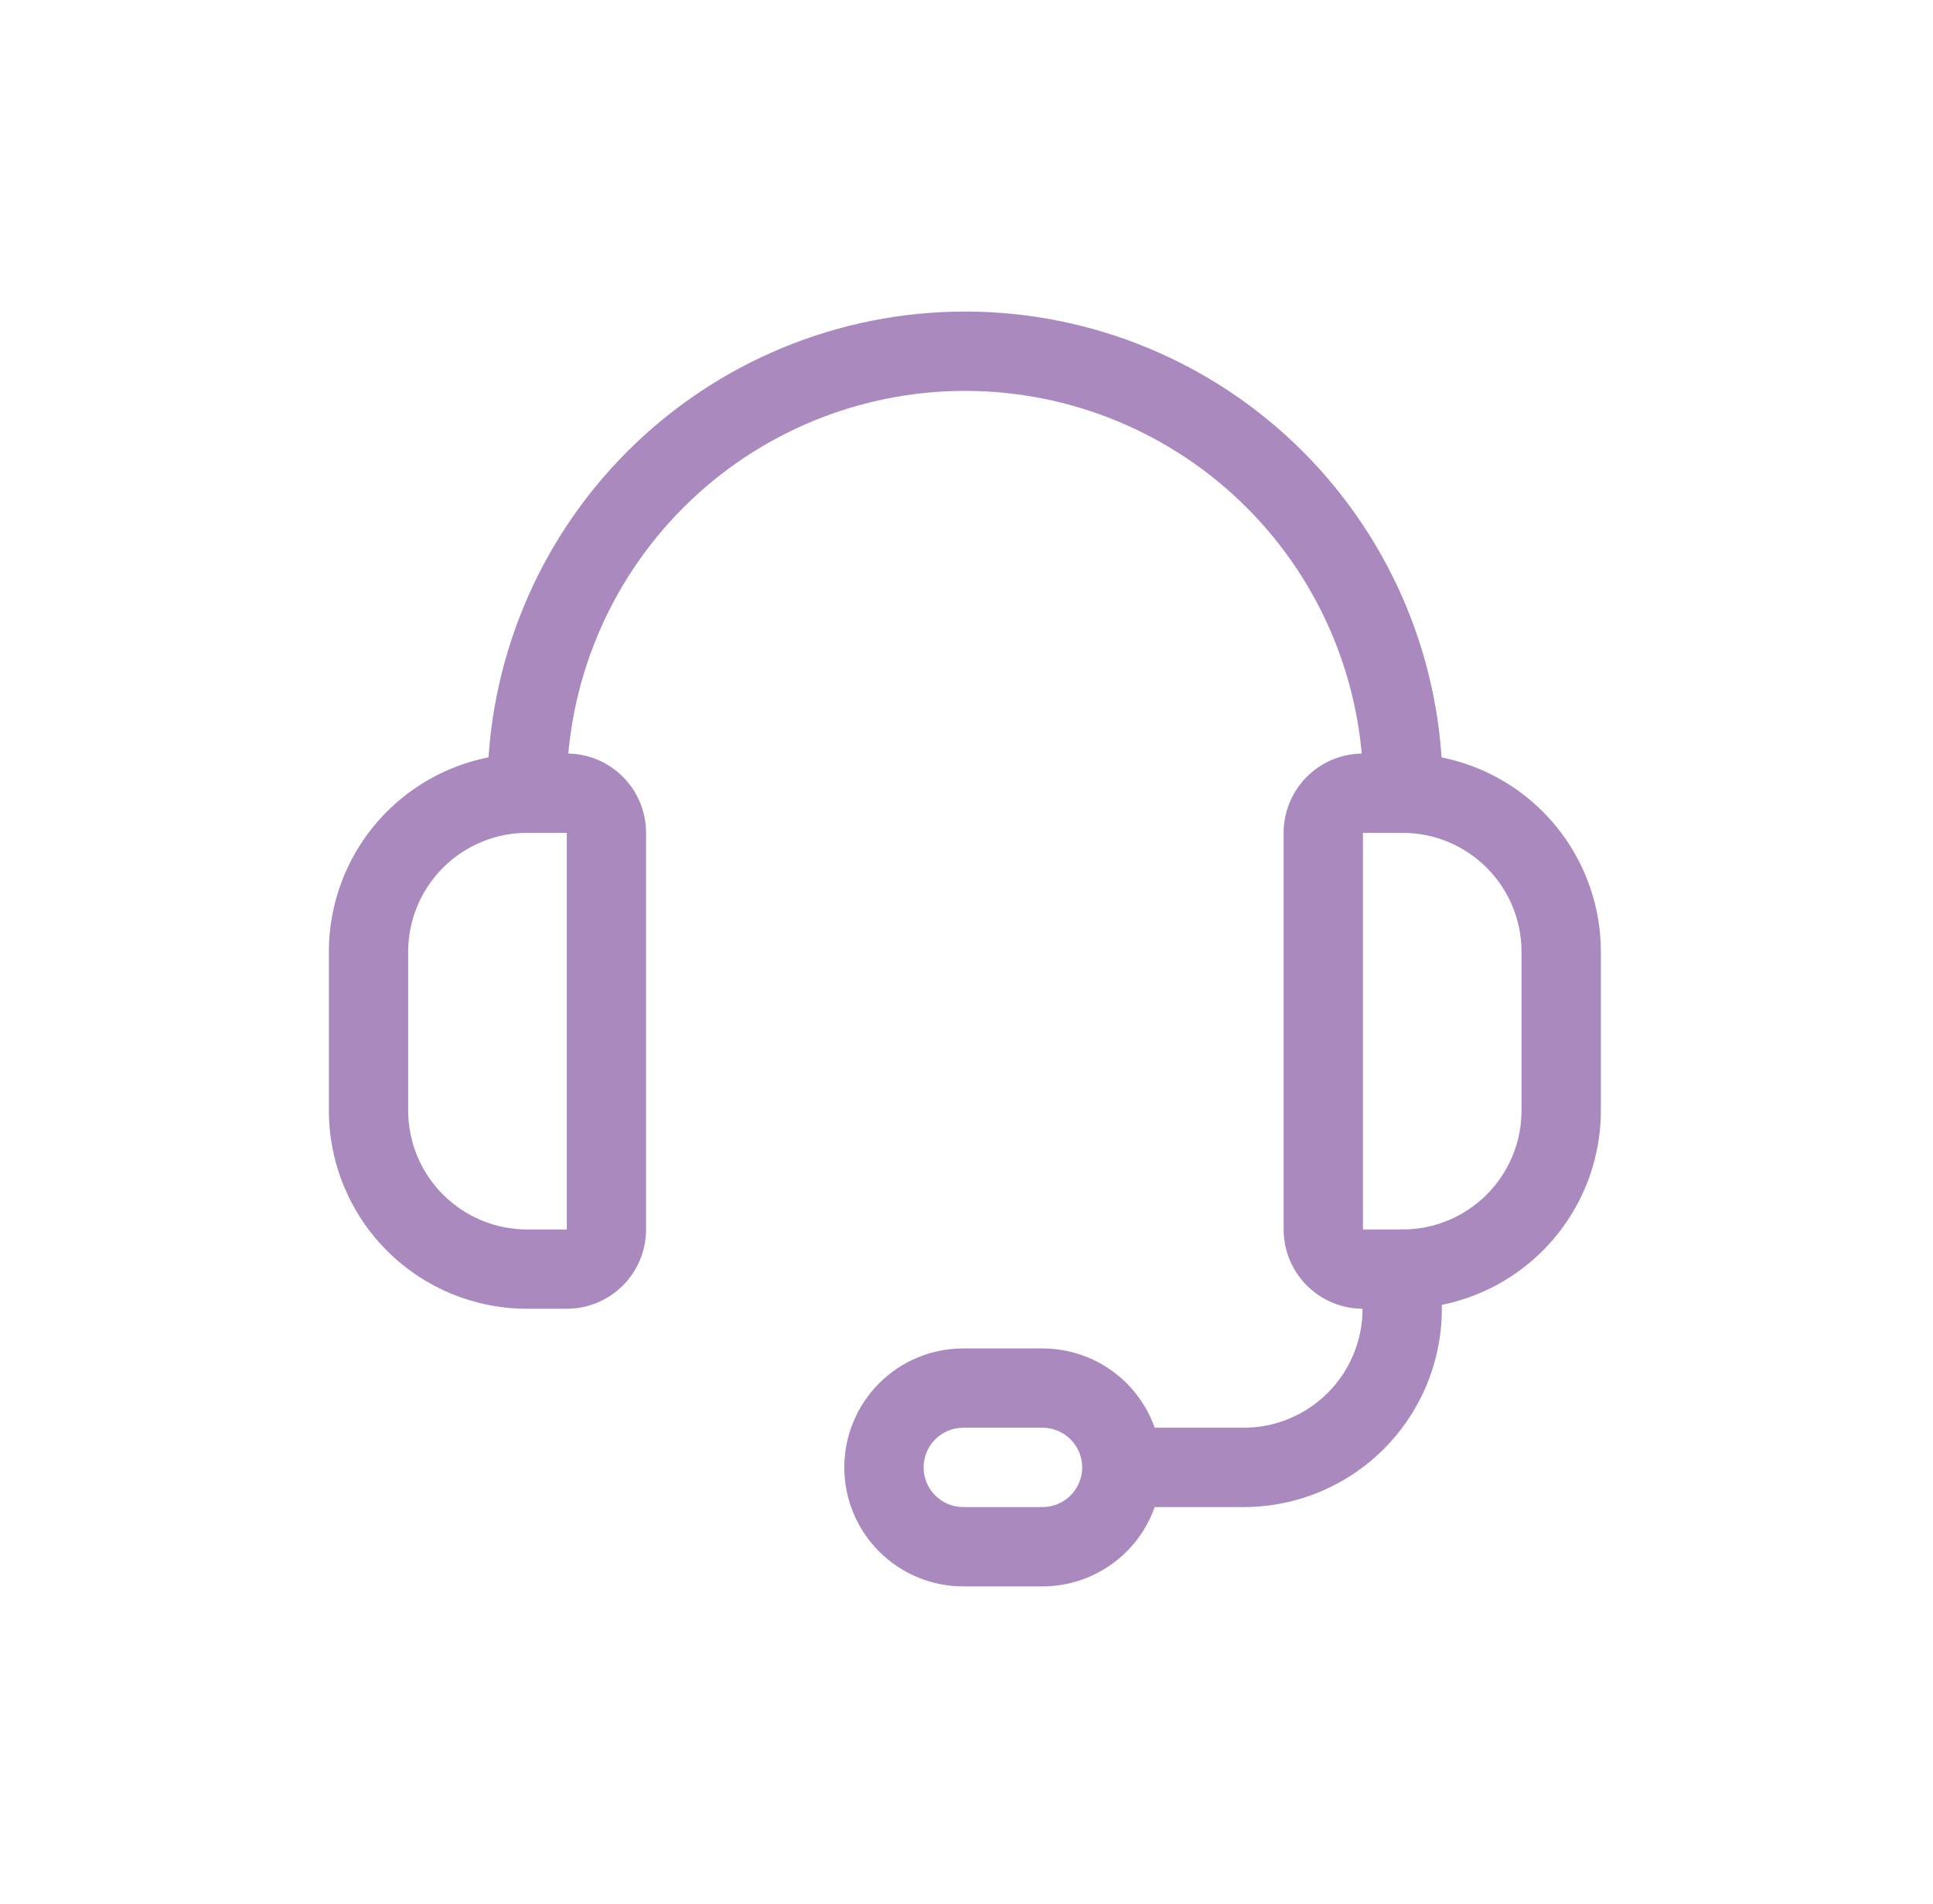
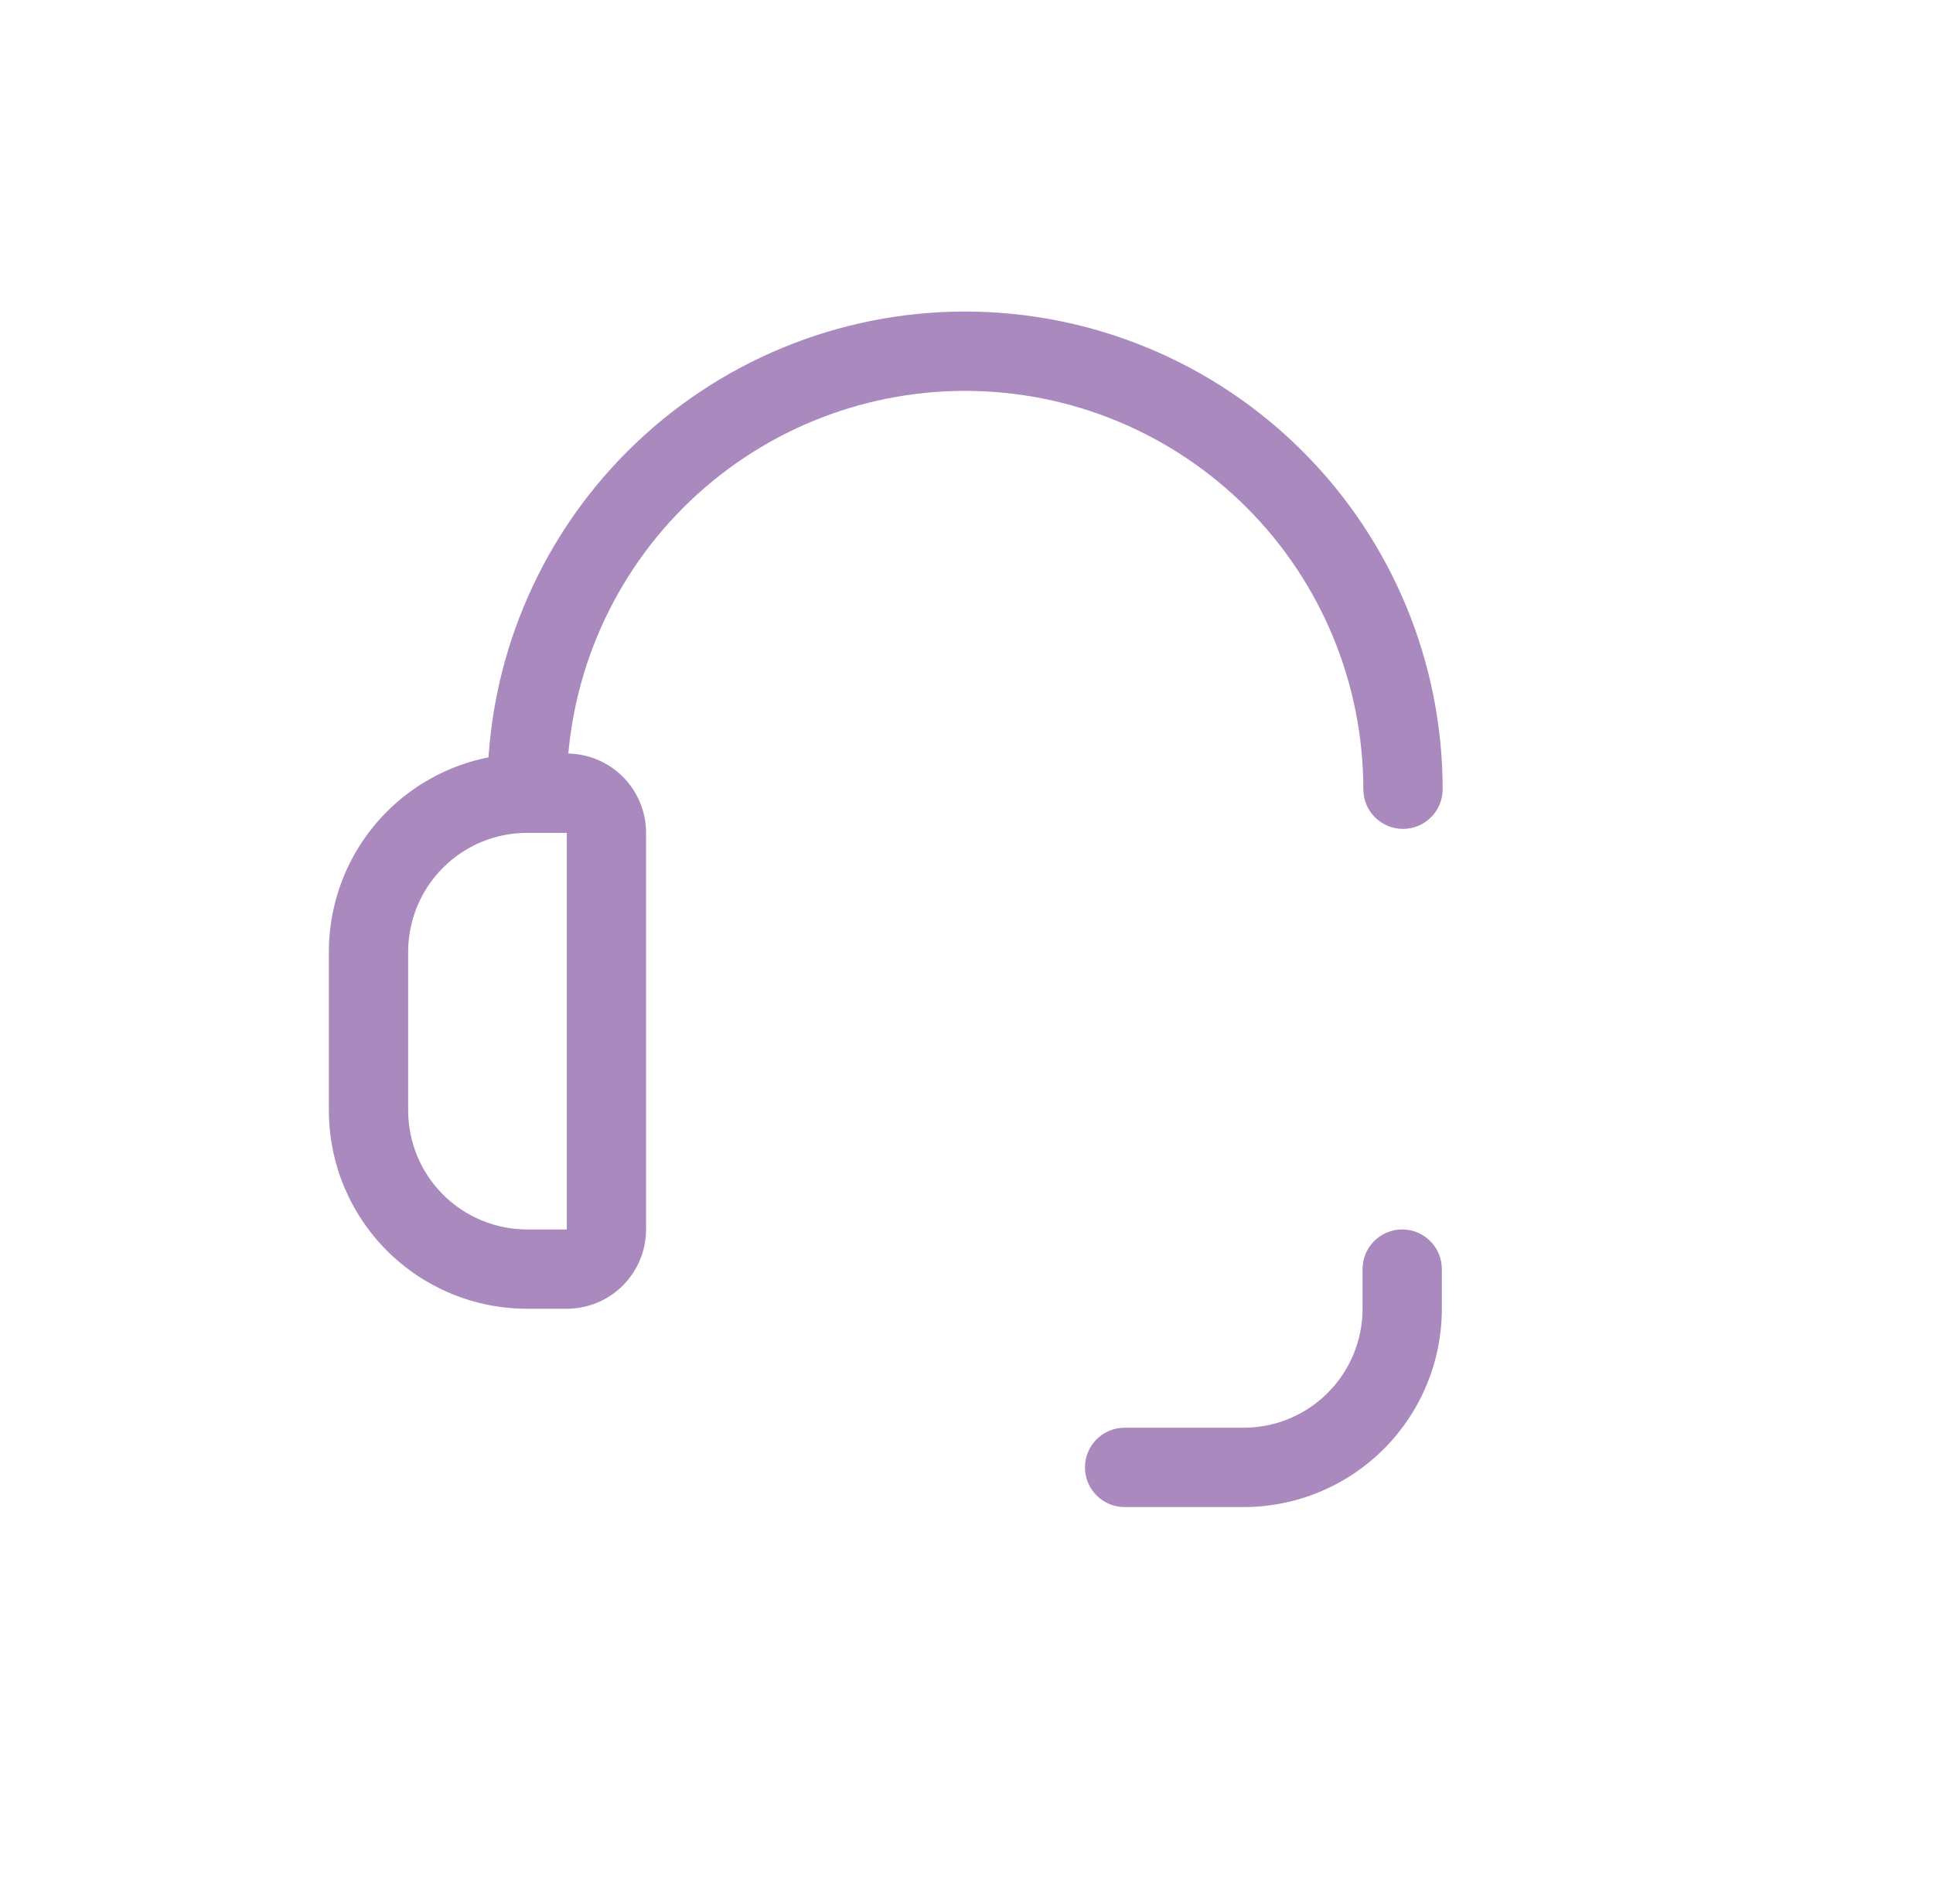
<svg xmlns="http://www.w3.org/2000/svg" viewBox="0 0 65 64" fill="none">
  <path fill-rule="evenodd" clip-rule="evenodd" d="M17.725 28C16.664 28 15.647 28.422 14.897 29.172C14.147 29.922 13.725 30.939 13.725 32V37.334C13.725 38.394 14.147 39.412 14.897 40.162C15.647 40.912 16.664 41.334 17.725 41.334H19.059V28H17.725ZM13.011 27.286C14.261 26.036 15.957 25.334 17.725 25.334H19.059C19.766 25.334 20.444 25.614 20.944 26.114C21.444 26.615 21.725 27.293 21.725 28V41.334C21.725 42.041 21.444 42.719 20.944 43.219C20.444 43.719 19.766 44 19.059 44H17.725C15.957 44 14.261 43.298 13.011 42.047C11.761 40.797 11.059 39.102 11.059 37.334V32C11.059 30.232 11.761 28.536 13.011 27.286Z" fill="#A989BE" />
-   <path fill-rule="evenodd" clip-rule="evenodd" d="M43.945 26.114C44.445 25.614 45.123 25.334 45.831 25.334H47.164C48.932 25.334 50.628 26.036 51.878 27.286C53.128 28.536 53.831 30.232 53.831 32V37.334C53.831 39.102 53.128 40.797 51.878 42.047C50.628 43.298 48.932 44 47.164 44H45.831C45.123 44 44.445 43.719 43.945 43.219C43.445 42.719 43.164 42.041 43.164 41.334V28C43.164 27.293 43.445 26.615 43.945 26.114ZM47.164 28H45.831V41.334H47.164C48.225 41.334 49.242 40.912 49.992 40.162C50.743 39.412 51.164 38.394 51.164 37.334V32C51.164 30.939 50.743 29.922 49.992 29.172C49.242 28.422 48.225 28 47.164 28Z" fill="#A989BE" />
  <path fill-rule="evenodd" clip-rule="evenodd" d="M32.451 13.141C28.898 13.141 25.492 14.552 22.98 17.064C20.468 19.575 19.057 22.982 19.057 26.534C19.057 27.27 18.46 27.867 17.724 27.867C16.988 27.867 16.391 27.27 16.391 26.534C16.391 22.275 18.083 18.19 21.095 15.178C24.106 12.166 28.191 10.474 32.451 10.474C36.71 10.474 40.795 12.166 43.807 15.178C46.819 18.19 48.511 22.275 48.511 26.534C48.511 27.27 47.914 27.867 47.177 27.867C46.441 27.867 45.844 27.27 45.844 26.534C45.844 22.982 44.433 19.575 41.921 17.064C39.409 14.552 36.003 13.141 32.451 13.141Z" fill="#A989BE" />
  <path fill-rule="evenodd" clip-rule="evenodd" d="M47.151 41.334C47.887 41.334 48.484 41.93 48.484 42.667V44C48.484 45.768 47.782 47.464 46.532 48.714C45.282 49.965 43.586 50.667 41.818 50.667H37.818C37.081 50.667 36.484 50.07 36.484 49.334C36.484 48.597 37.081 48 37.818 48H41.818C42.879 48 43.896 47.579 44.646 46.829C45.396 46.078 45.818 45.061 45.818 44V42.667C45.818 41.93 46.415 41.334 47.151 41.334Z" fill="#A989BE" />
-   <path fill-rule="evenodd" clip-rule="evenodd" d="M32.391 48C32.037 48 31.698 48.141 31.448 48.391C31.198 48.641 31.057 48.98 31.057 49.334C31.057 49.687 31.198 50.026 31.448 50.276C31.698 50.526 32.037 50.667 32.391 50.667H35.057C35.411 50.667 35.75 50.526 36 50.276C36.25 50.026 36.391 49.687 36.391 49.334C36.391 48.98 36.25 48.641 36 48.391C35.75 48.141 35.411 48 35.057 48H32.391ZM29.562 46.505C30.312 45.755 31.33 45.334 32.391 45.334H35.057C36.118 45.334 37.136 45.755 37.886 46.505C38.636 47.255 39.057 48.273 39.057 49.334C39.057 50.394 38.636 51.412 37.886 52.162C37.136 52.912 36.118 53.334 35.057 53.334H32.391C31.33 53.334 30.312 52.912 29.562 52.162C28.812 51.412 28.391 50.394 28.391 49.334C28.391 48.273 28.812 47.255 29.562 46.505Z" fill="#A989BE" />
</svg>